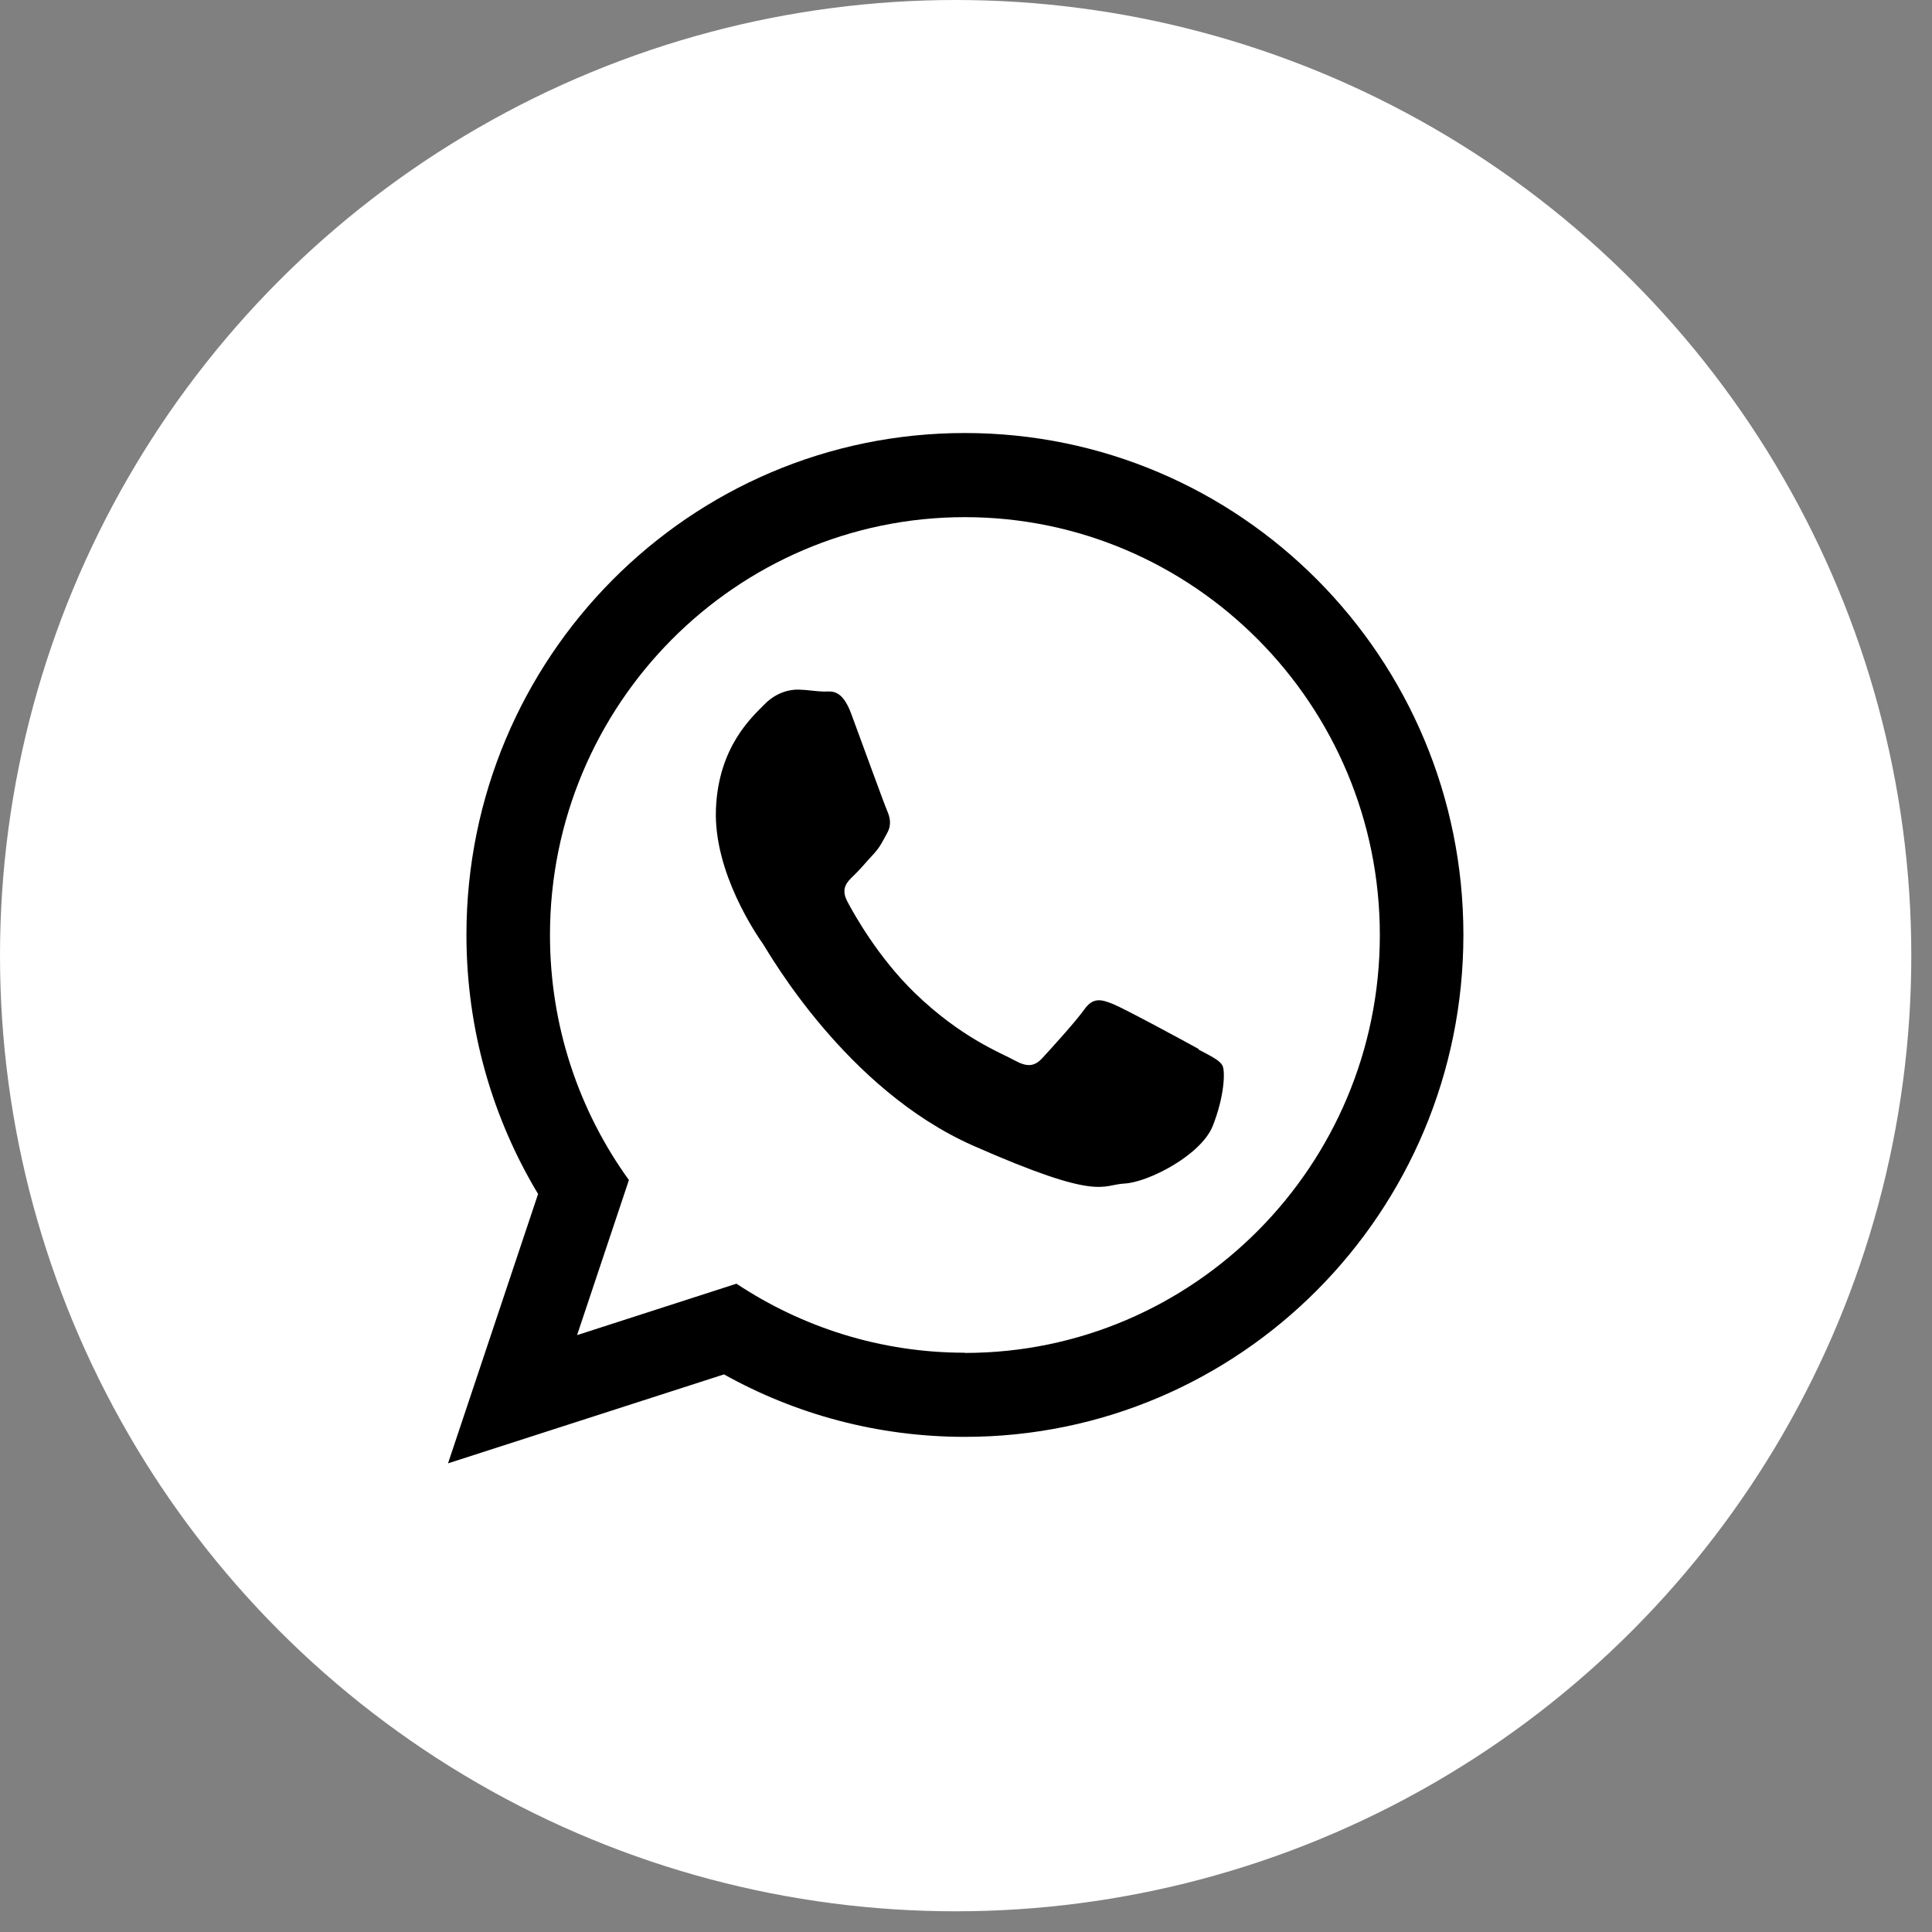
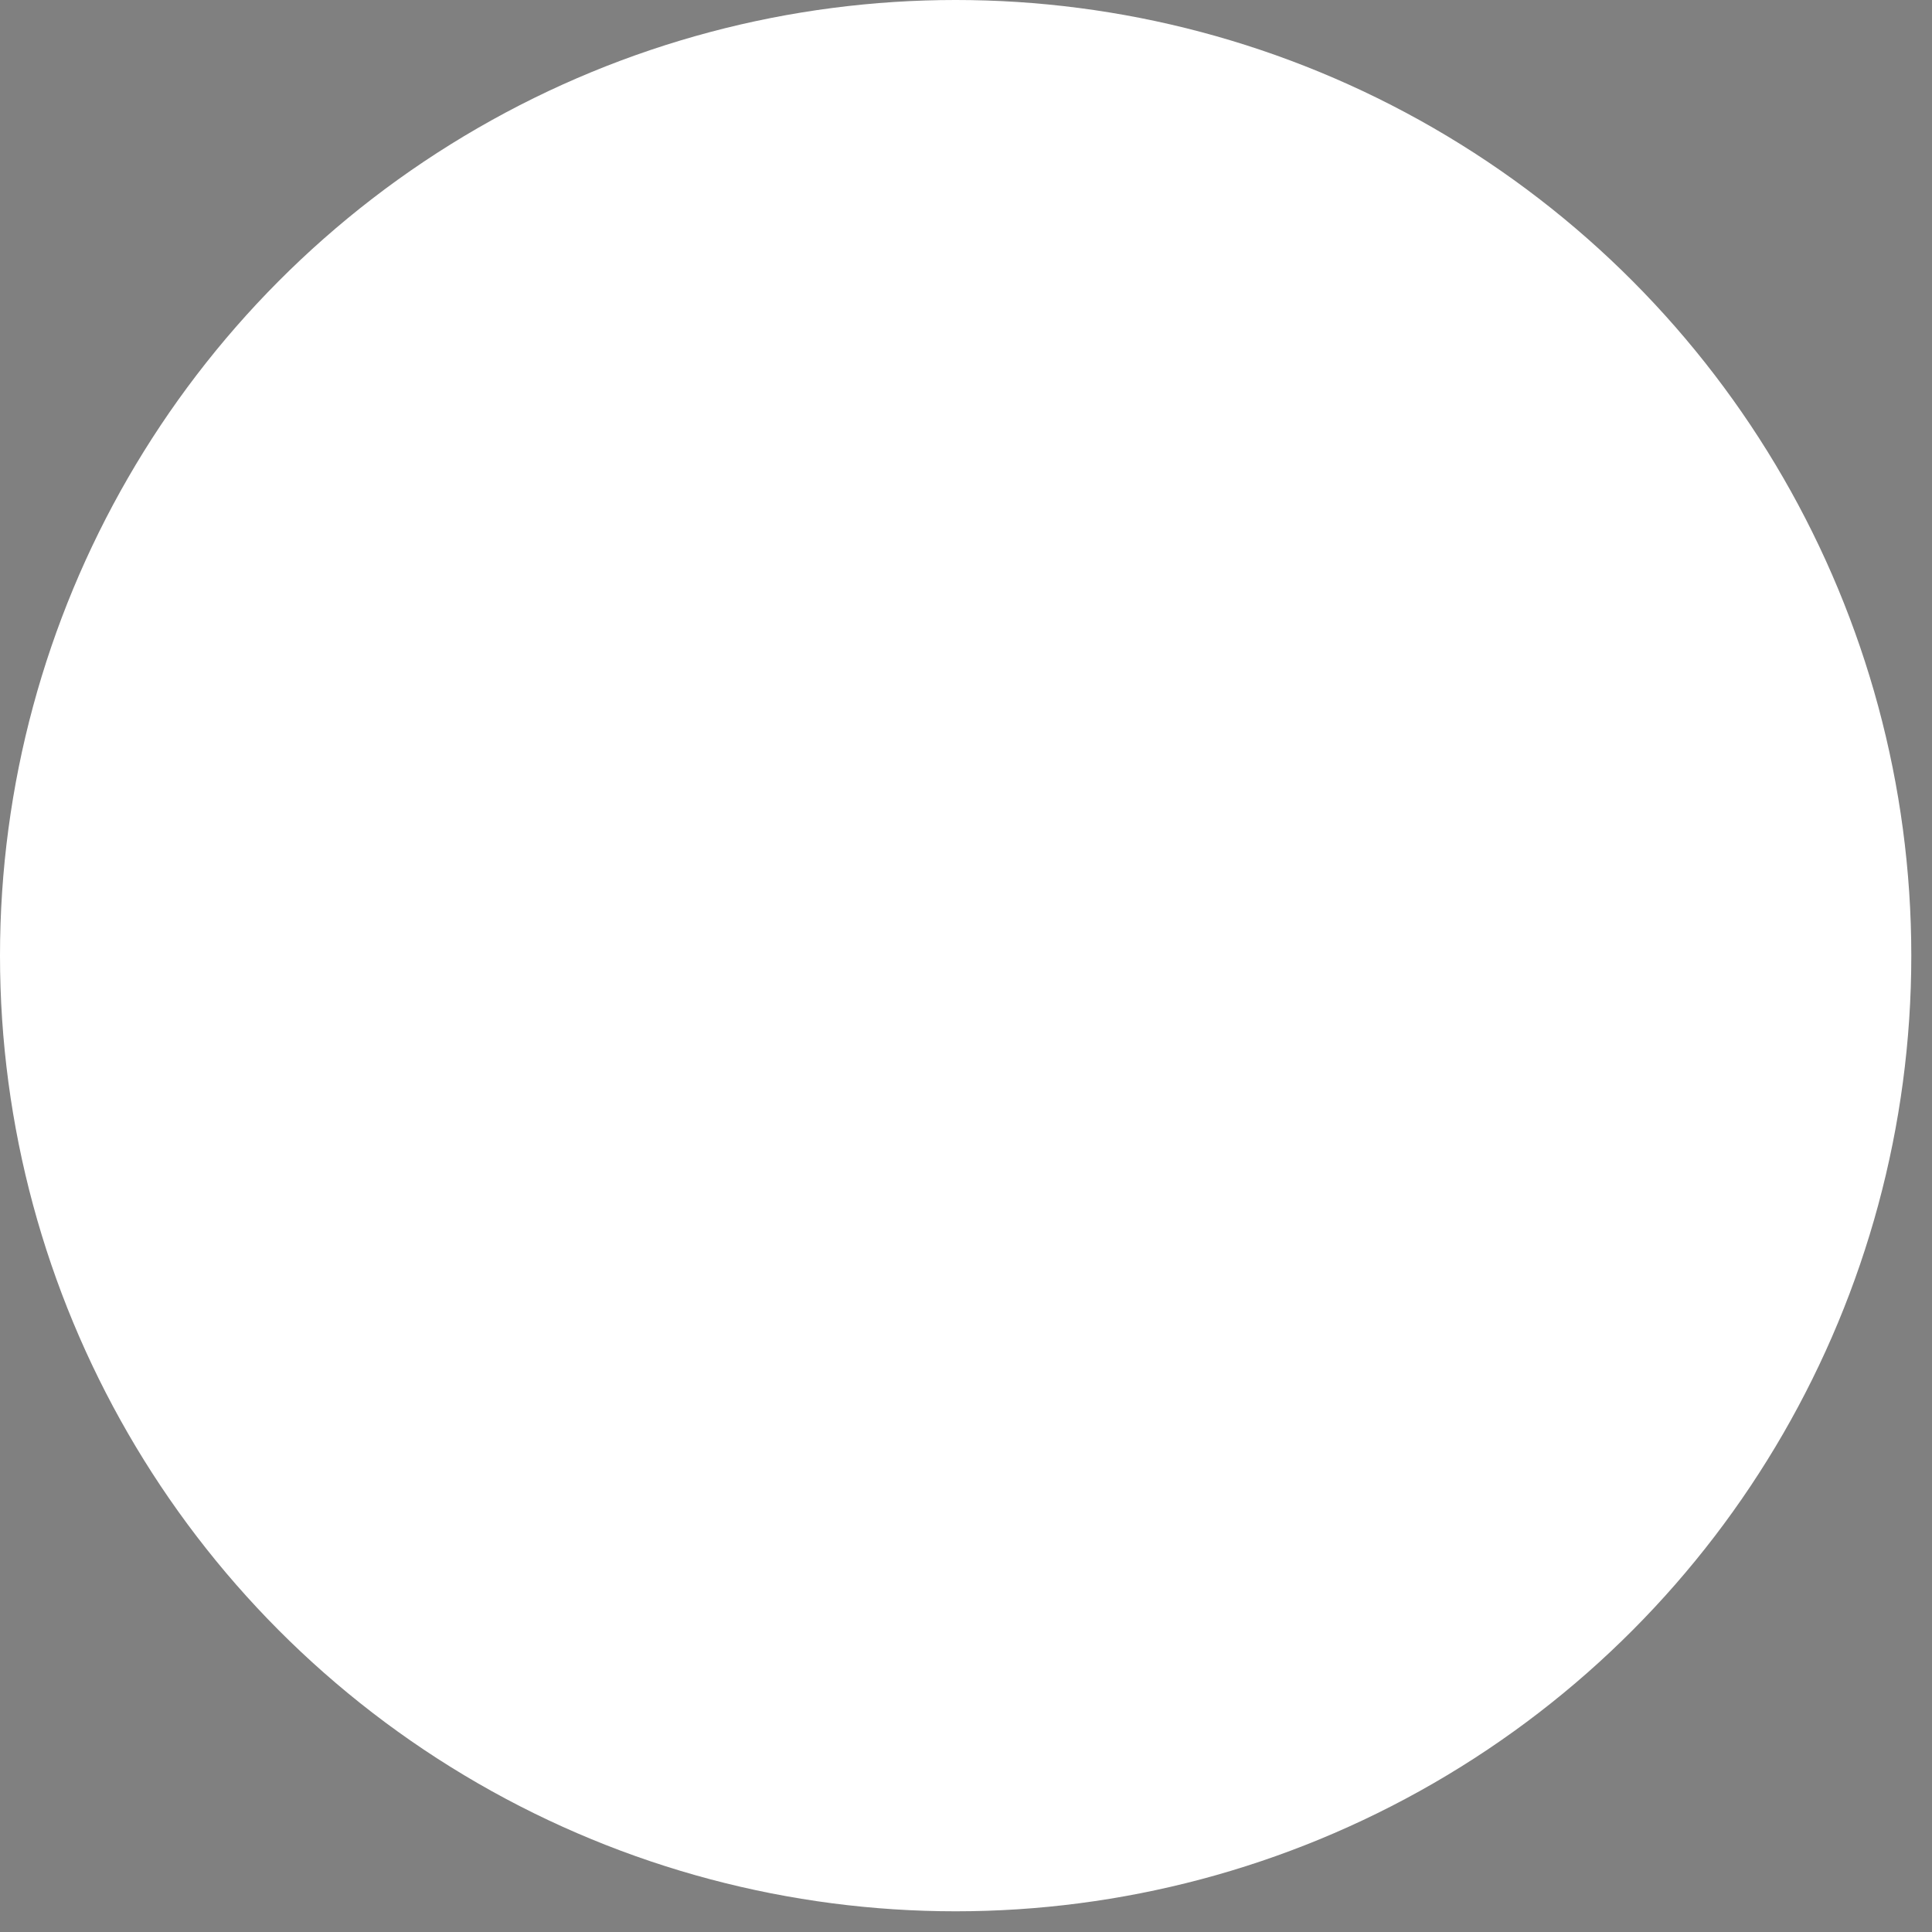
<svg xmlns="http://www.w3.org/2000/svg" width="84" height="84" viewBox="0 0 84 84" fill="none">
  <rect x="0" y="0" width="84" height="84" fill="#808080" stroke="none" />
  <circle cx="41.55" cy="41.55" r="41.55" fill="white" />
-   <path fill-rule="evenodd" clip-rule="evenodd" d="M52.111 45.606C51.568 45.303 48.896 43.857 48.395 43.655C47.894 43.453 47.527 43.344 47.143 43.891C46.758 44.429 45.648 45.648 45.314 46.009C44.98 46.371 44.654 46.405 44.111 46.102C43.569 45.799 41.807 45.143 39.769 43.168C38.183 41.629 37.139 39.762 36.839 39.191C36.538 38.619 36.839 38.333 37.122 38.064C37.381 37.82 37.699 37.434 37.991 37.122C38.275 36.811 38.375 36.576 38.575 36.214C38.776 35.853 38.692 35.525 38.567 35.239C38.442 34.953 37.431 32.17 37.014 31.044C36.596 29.909 36.129 30.077 35.803 30.068C35.477 30.06 35.11 29.993 34.743 29.984C34.375 29.967 33.766 30.085 33.24 30.623C32.714 31.161 31.227 32.456 31.127 35.197C31.027 37.938 32.906 40.662 33.173 41.04C33.432 41.427 36.772 47.363 42.308 49.81C47.852 52.256 47.877 51.508 48.896 51.458C49.915 51.407 52.219 50.23 52.729 48.952C53.238 47.666 53.28 46.556 53.146 46.321C53.013 46.085 52.654 45.925 52.111 45.631V45.606ZM41.949 58.814C38.283 58.814 34.876 57.705 32.02 55.813L25.09 58.049L27.344 51.306C25.182 48.313 23.912 44.63 23.912 40.654C23.912 30.632 32.004 22.485 41.949 22.485C51.894 22.485 59.993 30.632 59.993 40.654C59.993 50.676 51.902 58.823 41.949 58.823V58.814ZM41.949 18.827C29.983 18.827 20.28 28.597 20.28 40.645C20.28 44.765 21.416 48.624 23.395 51.912L19.479 63.624L31.478 59.756C34.584 61.488 38.15 62.472 41.949 62.472C53.923 62.472 63.626 52.702 63.626 40.645C63.626 28.588 53.923 18.827 41.949 18.827Z" fill="black" />
</svg>